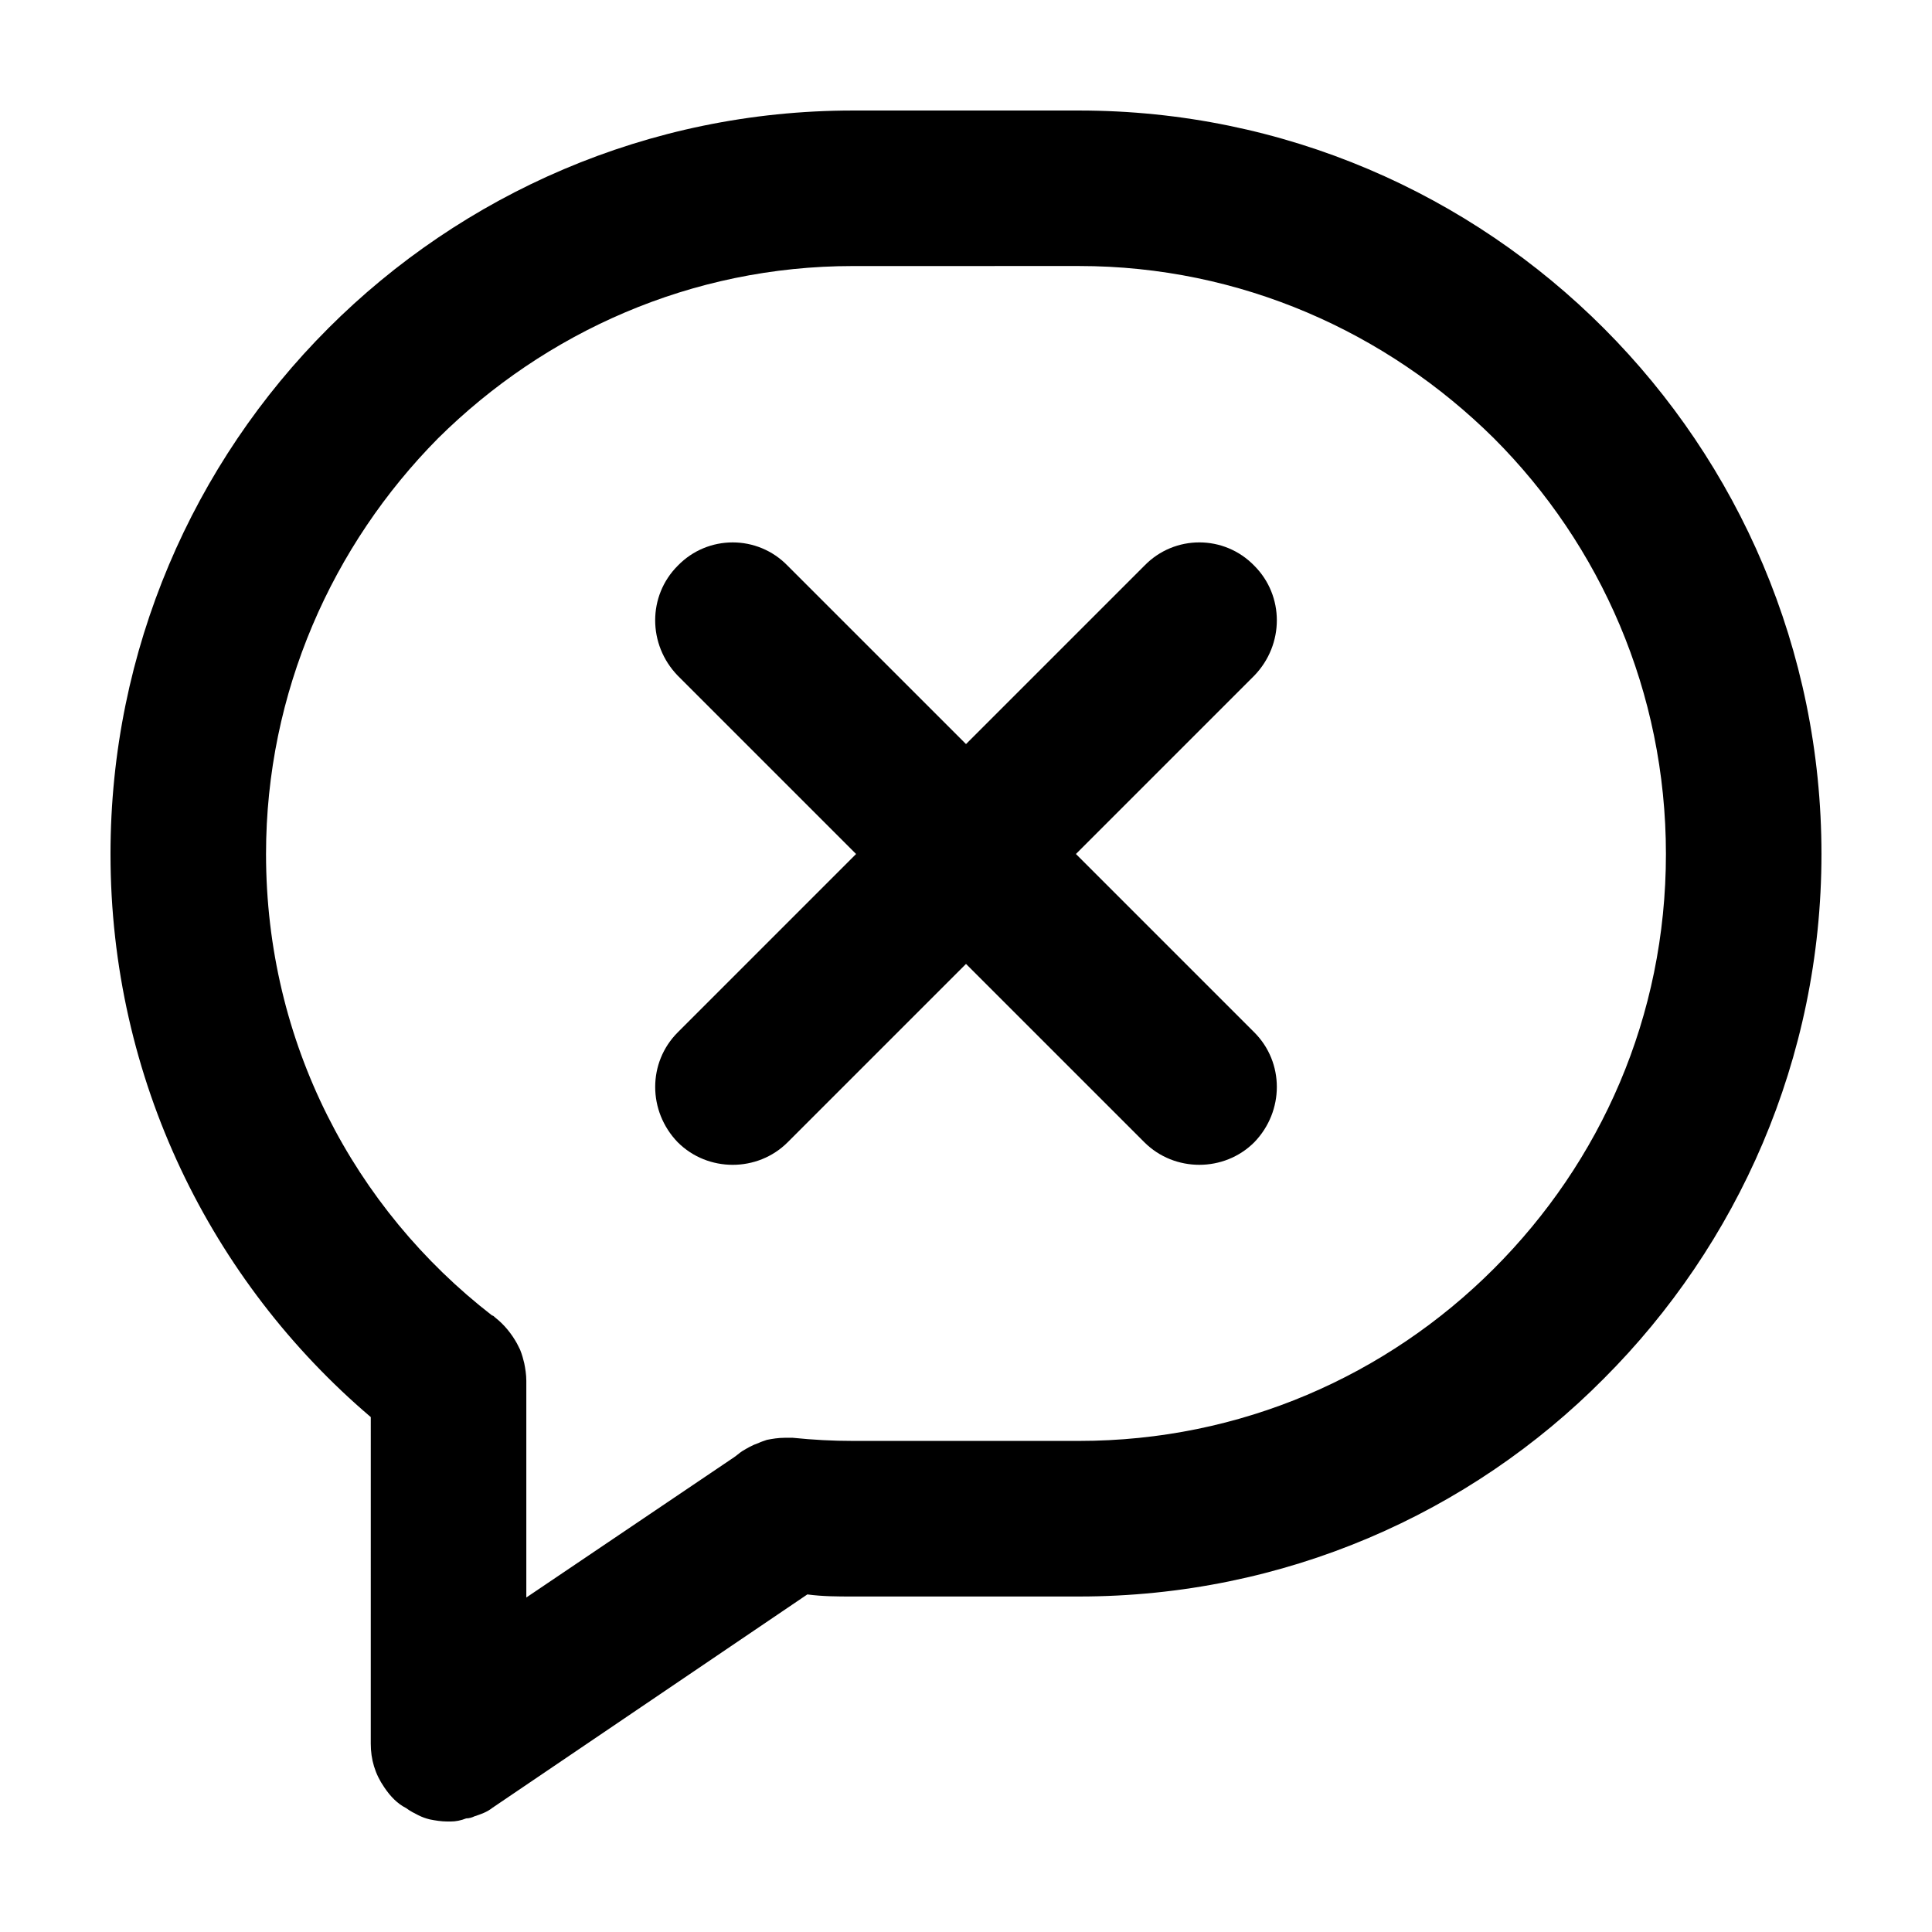
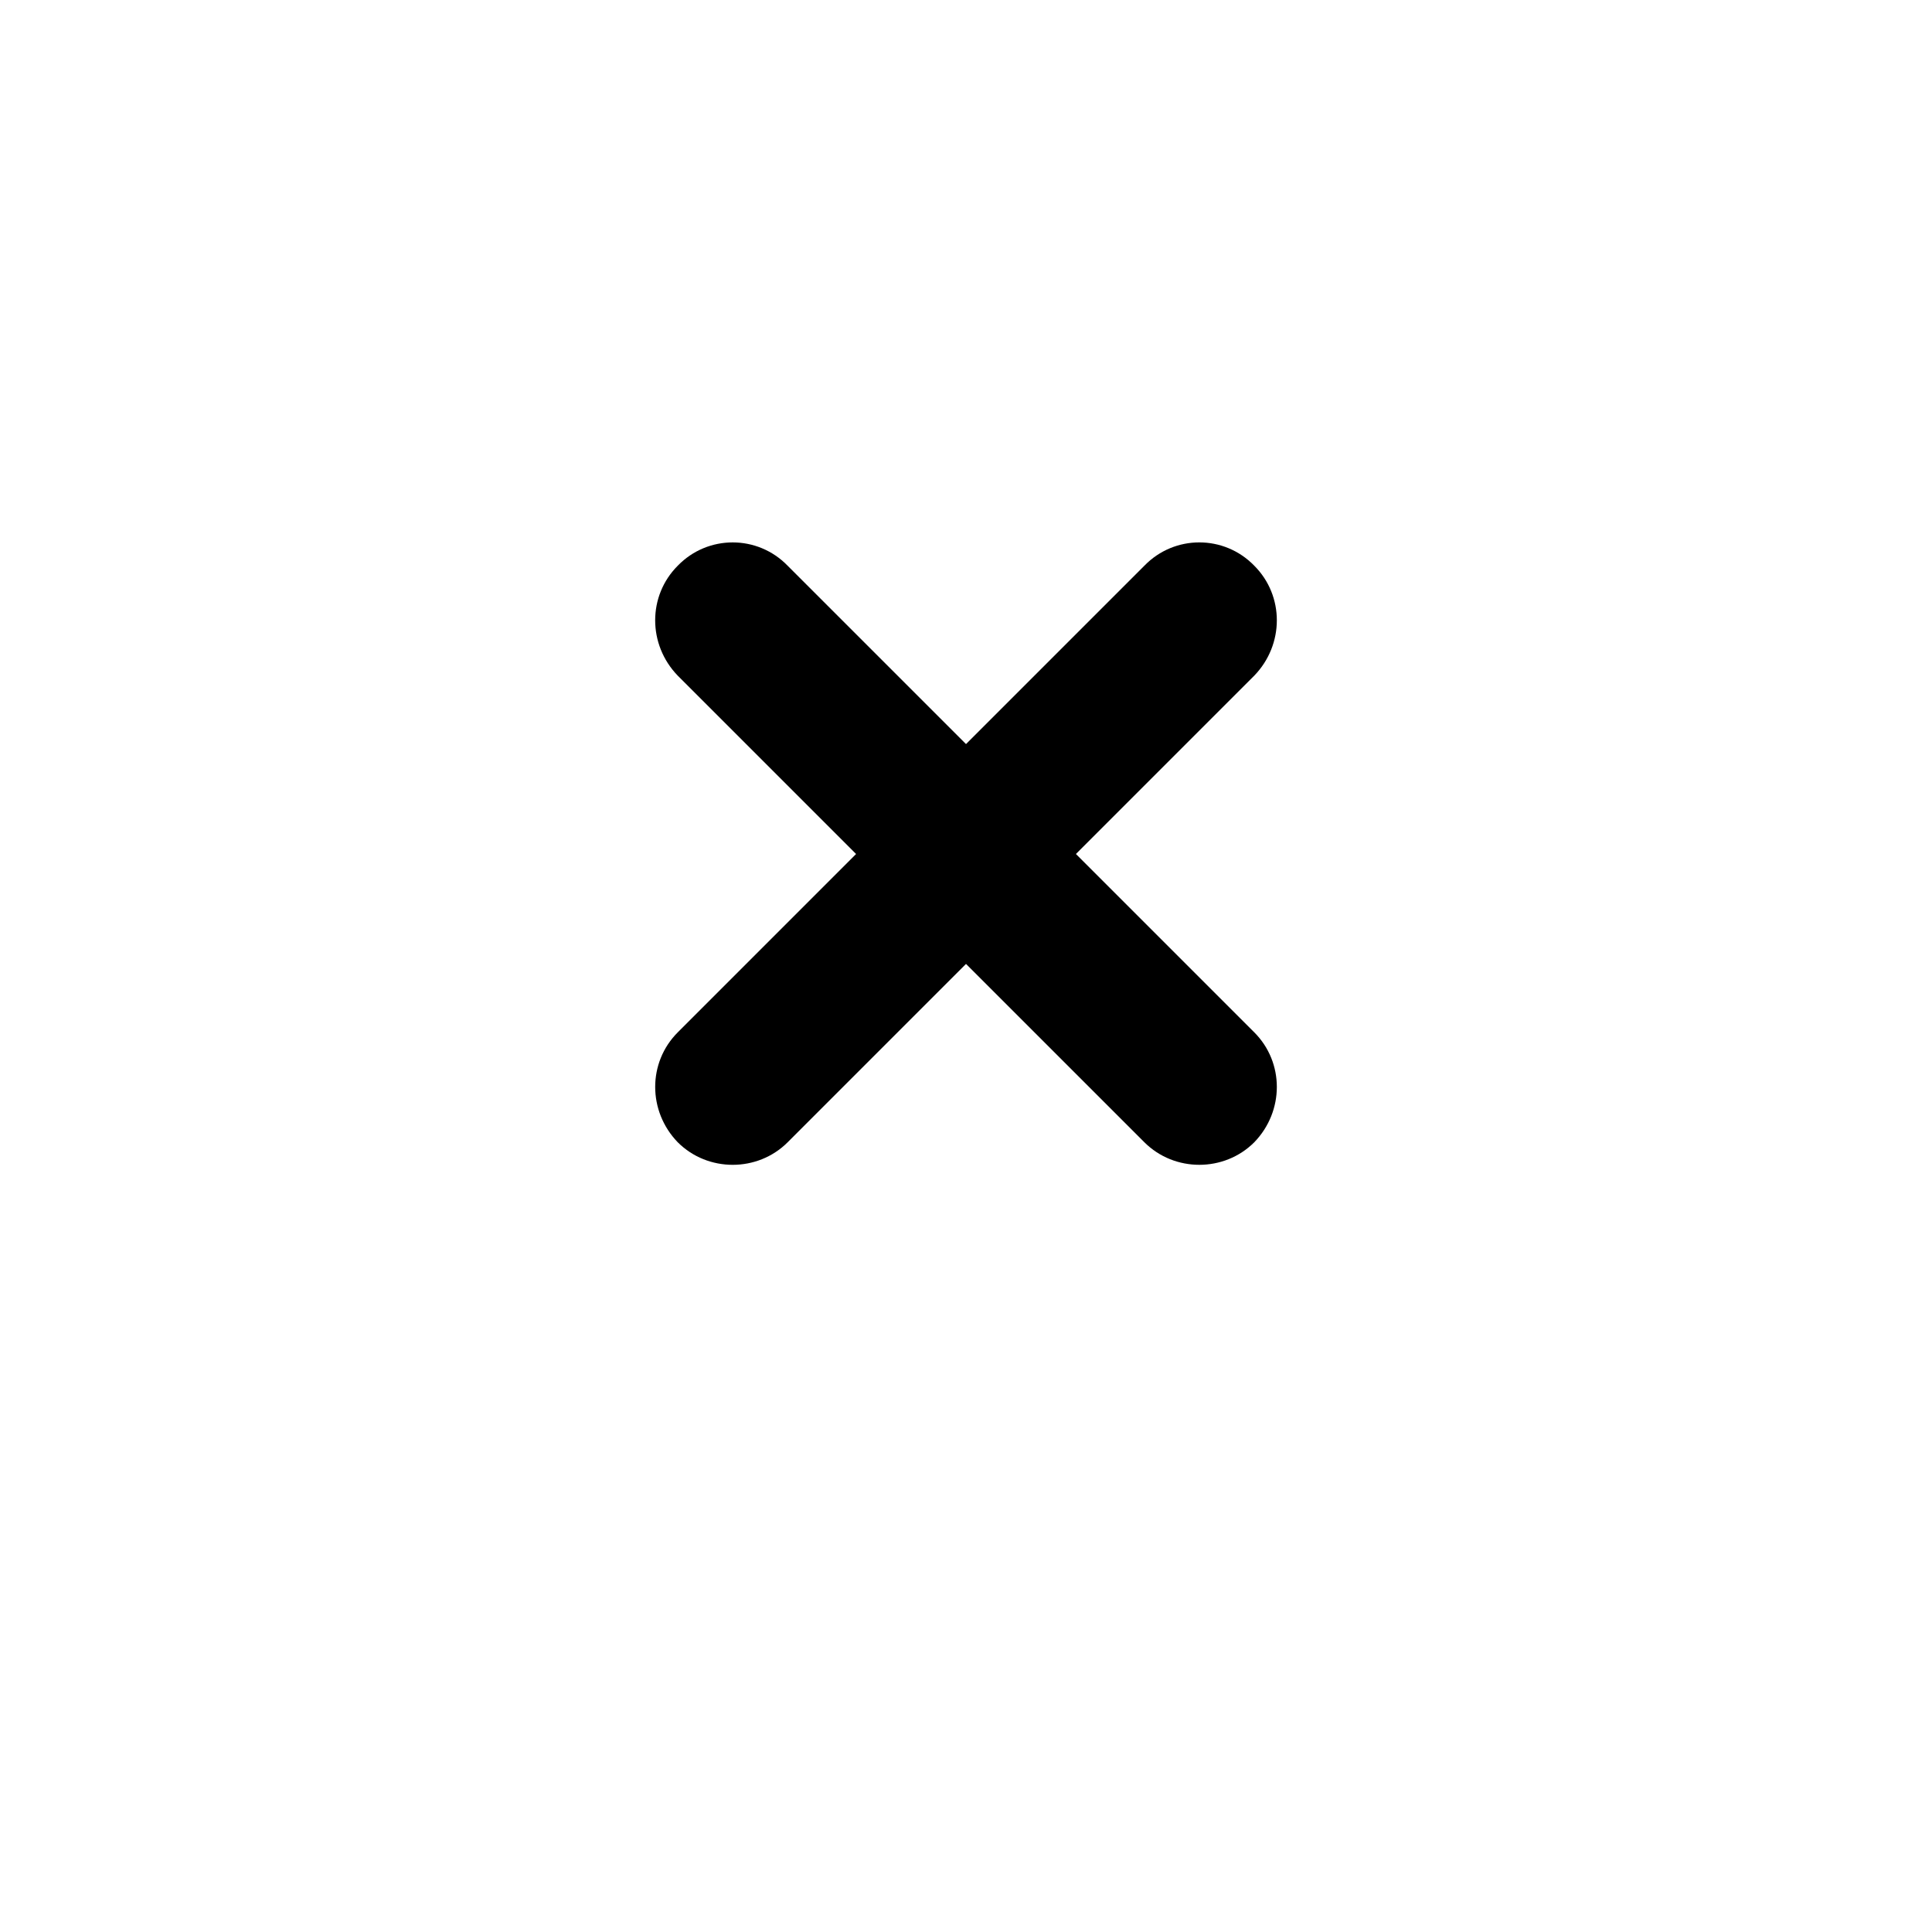
<svg xmlns="http://www.w3.org/2000/svg" fill="#000000" width="800px" height="800px" version="1.1" viewBox="144 144 512 512">
  <g>
    <path d="m370.87 370.32-47.266-47.266c-7.969-8.242-7.969-21.16 0-29.129 7.969-8.242 21.16-8.242 29.129 0l47.27 47.262 47.266-47.266c7.969-8.242 21.16-8.242 29.129 0 7.969 7.969 7.969 20.883 0 29.129l-47.266 47.266 47.266 47.266c7.969 7.969 7.969 20.883 0 29.129-7.969 7.969-21.16 7.969-29.129 0l-47.266-47.262-47.266 47.266c-7.969 7.969-21.16 7.969-29.129 0-7.969-8.242-7.969-21.16 0-29.129z" />
-     <path d="m283.48 509.92v57.434l54.961-37.102c0.828-0.551 1.375-1.098 2.195-1.648 1.375-0.828 2.746-1.648 4.398-2.195 0.551-0.277 1.375-0.551 2.195-0.828 1.375-0.277 3.023-0.551 4.672-0.551h0.551 1.648c5.496 0.551 10.445 0.828 15.941 0.828h59.906c42.871 0 81.617-17.312 109.92-45.621 28.305-28.305 45.621-66.781 45.621-109.92 0-42.871-17.312-81.895-45.621-110.2-28.305-28.031-67.051-45.621-109.92-45.621l-59.906 0.008c-42.871 0-81.617 17.59-109.92 45.621-28.031 28.305-45.621 67.328-45.621 110.2 0 50.012 23.355 93.984 59.906 122.29 0.277 0 0.551 0.277 0.828 0.551 2.473 1.926 4.398 4.398 5.769 6.871 0.277 0.551 0.551 1.098 0.828 1.648 0.551 1.375 0.828 2.473 1.098 3.57 0.273 1.375 0.551 3.023 0.551 4.668zm-52.488-278.92c35.449-35.453 84.641-57.711 139.05-57.711h59.906c108.82 0 196.76 88.488 196.76 197.04 0 54.41-22.258 103.6-57.711 139.05-35.449 35.727-84.641 57.711-139.05 57.711h-59.902c-4.121 0-7.969 0-12.09-0.551l-83.543 56.609c-1.375 1.098-3.023 1.648-4.672 2.195-0.551 0.277-1.375 0.551-2.195 0.551-1.379 0.551-2.75 0.824-4.125 0.824h-0.828c-1.648 0-3.301-0.277-4.672-0.551-1.098-0.277-1.926-0.551-3.023-1.098-1.098-0.551-2.195-1.098-3.301-1.926-2.195-1.098-4.121-3.023-5.769-5.496-2.473-3.57-3.57-7.422-3.57-11.543l0.004-86.559c-42.32-36-68.977-89.59-68.977-149.22 0-54.137 21.984-103.61 57.711-139.32z" />
  </g>
</svg>